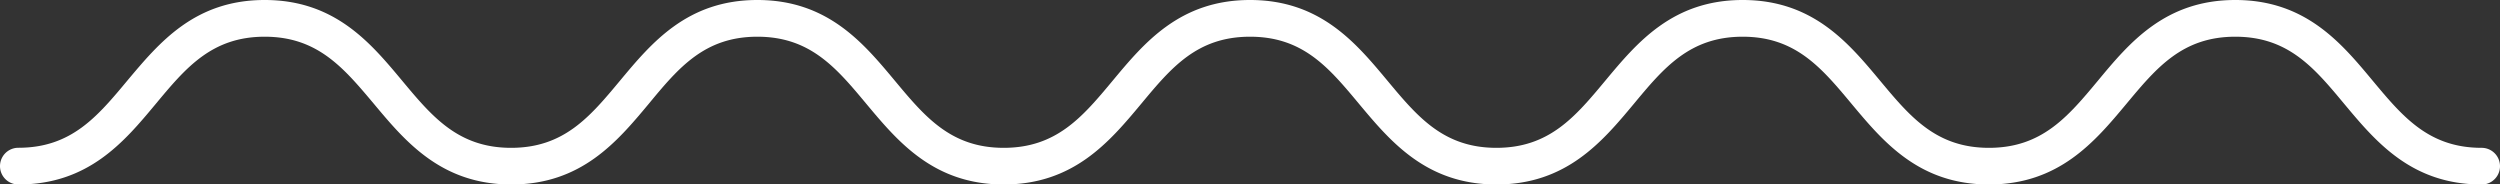
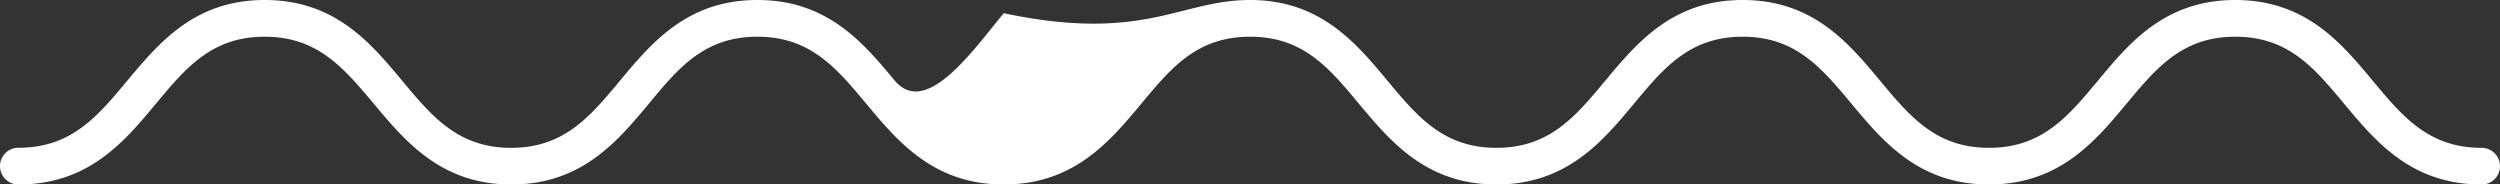
<svg xmlns="http://www.w3.org/2000/svg" id="Livello_2" data-name="Livello 2" viewBox="0 0 408.58 30.15">
  <rect x="0" y="0" width="408.58" height="30.15" fill="#333333" stroke="none" />
  <defs>
    <style>.cls-1{fill:#fff;}</style>
  </defs>
-   <path class="cls-1" d="M405.58,30.15c-11.47,0-17.3-7-22.44-13.15C378.23,11.1,374,6,365.32,6s-12.9,5.1-17.82,11c-5.14,6.16-11,13.15-22.44,13.15s-17.29-7-22.43-13.15c-4.92-5.9-9.16-11-17.82-11S271.9,11.1,267,17c-5.14,6.16-11,13.15-22.43,13.15s-17.3-7-22.44-13.15C217.21,11.1,213,6,204.3,6s-12.91,5.1-17.82,11c-5.14,6.16-11,13.15-22.44,13.15s-17.29-7-22.43-13.15c-4.92-5.9-9.17-11-17.83-11S110.88,11.1,106,17c-5.14,6.16-11,13.15-22.43,13.15s-17.3-7-22.44-13.15C56.17,11.1,51.92,6,43.26,6S30.35,11.1,25.44,17C20.3,23.17,14.47,30.15,3,30.15a3,3,0,0,1,0-6c8.66,0,12.91-5.09,17.83-11C26,7,31.79,0,43.26,0S60.56,7,65.7,13.16c4.92,5.9,9.17,11,17.83,11s12.9-5.09,17.82-11C106.49,7,112.31,0,123.78,0s17.3,7,22.44,13.16c4.92,5.9,9.16,11,17.82,11s12.91-5.09,17.83-11C187,7,192.83,0,204.3,0s17.29,7,22.43,13.16c4.92,5.9,9.17,11,17.83,11s12.9-5.09,17.82-11C267.52,7,273.34,0,284.81,0s17.29,7,22.43,13.16c4.92,5.9,9.16,11,17.82,11s12.91-5.09,17.83-11C348,7,353.85,0,365.32,0s17.3,7,22.43,13.16c4.92,5.9,9.17,11,17.83,11a3,3,0,0,1,0,6Z" />
+   <path class="cls-1" d="M405.58,30.15c-11.47,0-17.3-7-22.44-13.15C378.23,11.1,374,6,365.32,6s-12.9,5.1-17.82,11c-5.14,6.16-11,13.15-22.44,13.15s-17.29-7-22.43-13.15c-4.92-5.9-9.16-11-17.82-11S271.9,11.1,267,17c-5.14,6.16-11,13.15-22.43,13.15s-17.3-7-22.44-13.15C217.21,11.1,213,6,204.3,6s-12.91,5.1-17.82,11c-5.14,6.16-11,13.15-22.44,13.15s-17.29-7-22.43-13.15c-4.92-5.9-9.17-11-17.83-11S110.88,11.1,106,17c-5.14,6.16-11,13.15-22.43,13.15s-17.3-7-22.44-13.15C56.17,11.1,51.92,6,43.26,6S30.35,11.1,25.44,17C20.3,23.17,14.47,30.15,3,30.15a3,3,0,0,1,0-6c8.66,0,12.91-5.09,17.83-11C26,7,31.79,0,43.26,0S60.56,7,65.7,13.16c4.92,5.9,9.17,11,17.83,11s12.9-5.09,17.82-11C106.49,7,112.31,0,123.78,0s17.3,7,22.44,13.16s12.91-5.09,17.83-11C187,7,192.83,0,204.3,0s17.29,7,22.43,13.16c4.92,5.9,9.17,11,17.83,11s12.9-5.09,17.82-11C267.52,7,273.34,0,284.81,0s17.29,7,22.43,13.16c4.92,5.9,9.16,11,17.82,11s12.91-5.09,17.83-11C348,7,353.85,0,365.32,0s17.3,7,22.43,13.16c4.92,5.9,9.17,11,17.83,11a3,3,0,0,1,0,6Z" />
</svg>